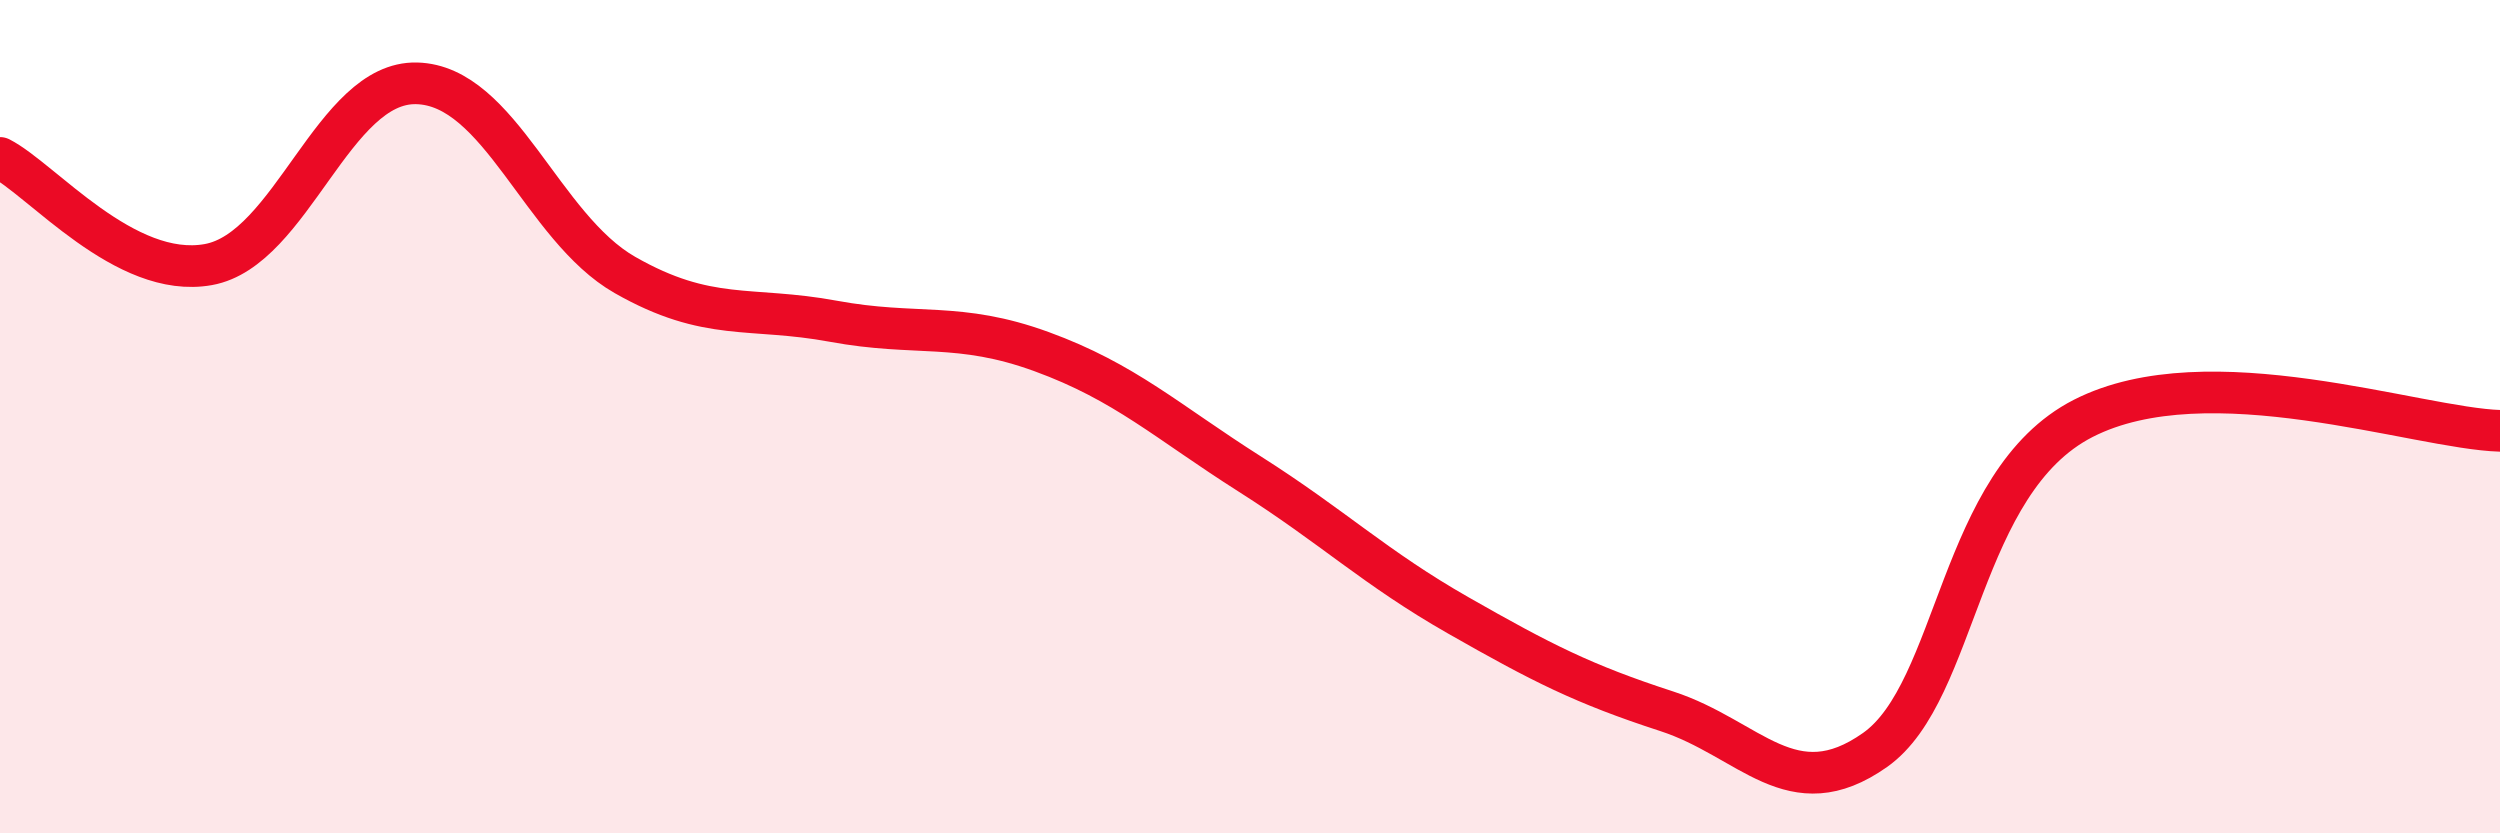
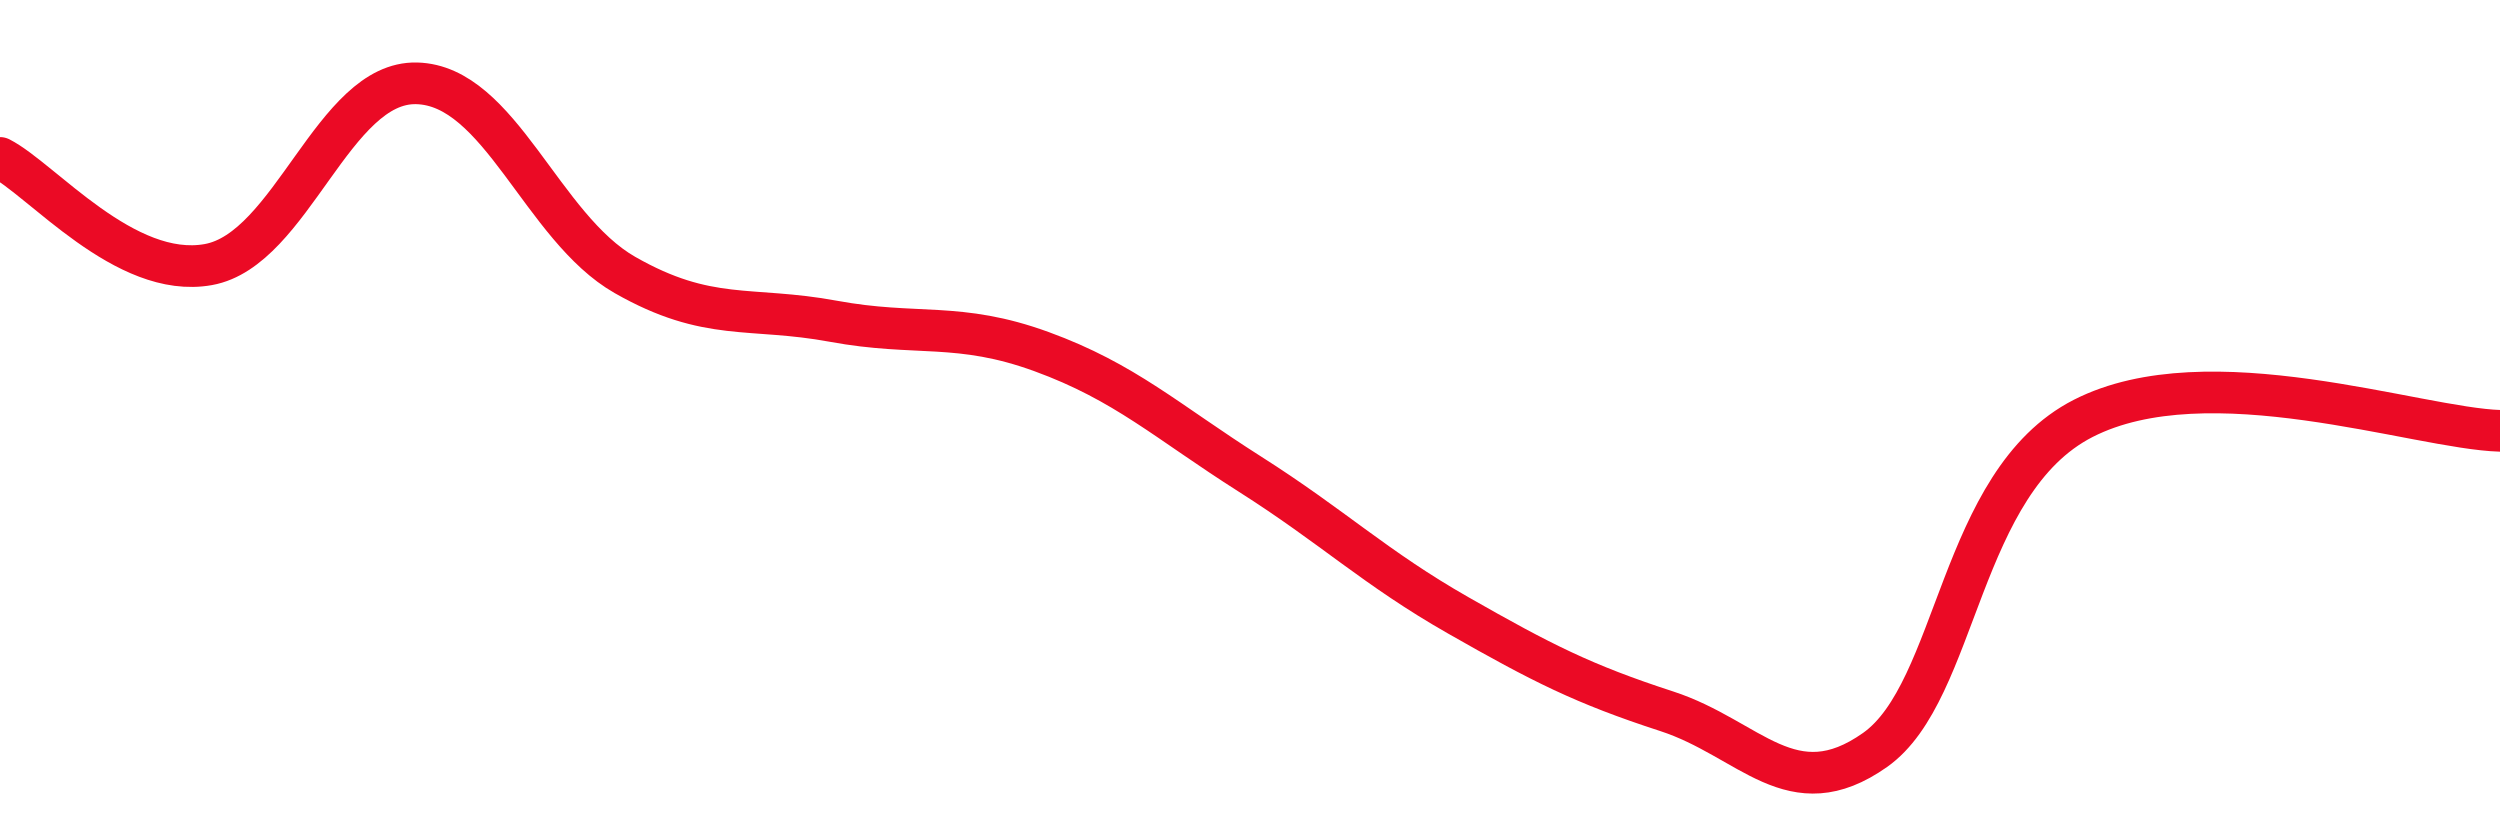
<svg xmlns="http://www.w3.org/2000/svg" width="60" height="20" viewBox="0 0 60 20">
-   <path d="M 0,3.79 C 1,4.3 3,6.71 5,6.35 C 7,5.99 8,1.95 10,2 C 12,2.05 13,5.46 15,6.6 C 17,7.74 18,7.34 20,7.71 C 22,8.08 23,7.71 25,8.44 C 27,9.17 28,10.11 30,11.38 C 32,12.65 33,13.63 35,14.77 C 37,15.91 38,16.42 40,17.07 C 42,17.72 43,19.41 45,18 C 47,16.59 47,11.57 50,10.04 C 53,8.51 58,10.28 60,10.34L60 20L0 20Z" fill="#EB0A25" opacity="0.1" stroke-linecap="round" stroke-linejoin="round" />
  <path d="M 0,3.79 C 1,4.3 3,6.71 5,6.35 C 7,5.99 8,1.95 10,2 C 12,2.05 13,5.46 15,6.6 C 17,7.74 18,7.34 20,7.71 C 22,8.08 23,7.71 25,8.44 C 27,9.17 28,10.11 30,11.38 C 32,12.65 33,13.63 35,14.77 C 37,15.91 38,16.42 40,17.07 C 42,17.72 43,19.41 45,18 C 47,16.59 47,11.57 50,10.04 C 53,8.51 58,10.28 60,10.34" stroke="#EB0A25" stroke-width="1" fill="none" stroke-linecap="round" stroke-linejoin="round" />
</svg>